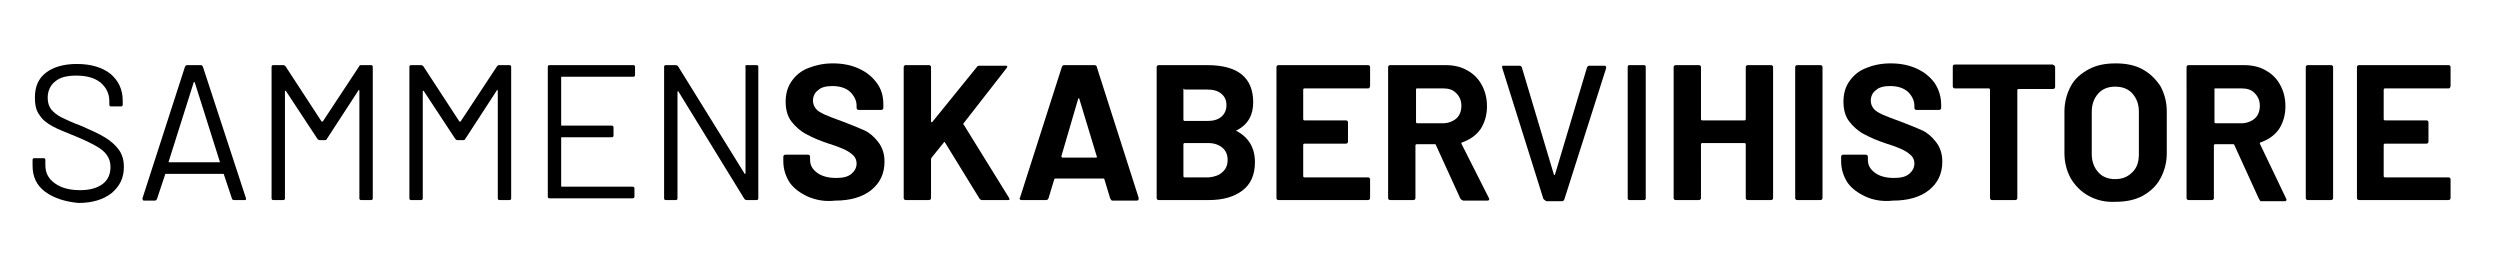
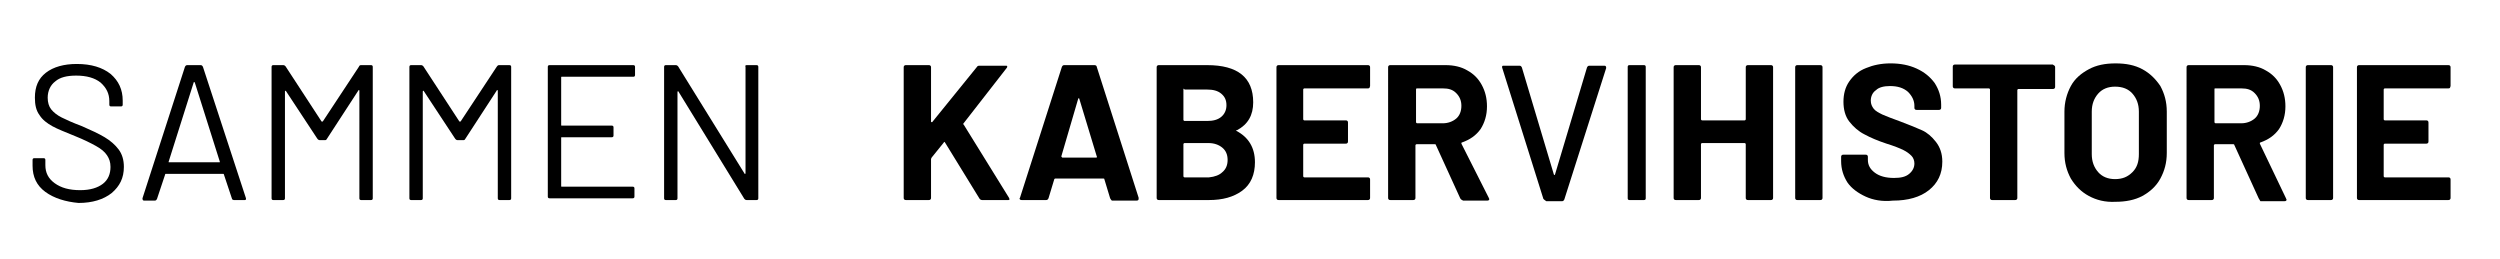
<svg xmlns="http://www.w3.org/2000/svg" version="1.1" id="Layer_1" x="0px" y="0px" viewBox="0 0 429.9 44.6" style="enable-background:new 0 0 429.9 44.6;" xml:space="preserve">
  <g>
    <path d="M7.8,33c-1.5-1.1-2.2-2.6-2.2-4.5v-1c0-0.2,0.1-0.3,0.3-0.3h1.6c0.2,0,0.3,0.1,0.3,0.3v0.9c0,1.3,0.5,2.3,1.6,3.1   c1.1,0.8,2.5,1.2,4.4,1.2c1.7,0,3-0.4,3.9-1.1c0.9-0.7,1.3-1.7,1.3-2.9c0-0.8-0.2-1.4-0.6-2c-0.4-0.6-1-1.1-1.9-1.6   c-0.9-0.5-2.1-1.1-3.6-1.7c-1.7-0.7-3-1.2-3.9-1.7c-0.9-0.5-1.7-1.1-2.2-1.9c-0.6-0.8-0.8-1.8-0.8-3c0-1.9,0.6-3.3,1.9-4.3   c1.3-1,3.1-1.5,5.3-1.5c2.5,0,4.4,0.6,5.8,1.7c1.4,1.2,2.1,2.7,2.1,4.6v0.7c0,0.2-0.1,0.3-0.3,0.3h-1.7c-0.2,0-0.3-0.1-0.3-0.3   v-0.6c0-1.3-0.5-2.3-1.5-3.2c-1-0.8-2.4-1.2-4.2-1.2c-1.6,0-2.8,0.3-3.6,1c-0.8,0.6-1.3,1.6-1.3,2.8c0,0.8,0.2,1.5,0.6,2   c0.4,0.5,1,1,1.8,1.4c0.8,0.4,1.9,0.9,3.5,1.5c1.6,0.7,2.9,1.3,3.9,1.9c1,0.6,1.8,1.3,2.4,2.1c0.6,0.8,0.9,1.8,0.9,3   c0,1.9-0.7,3.3-2.1,4.5c-1.4,1.1-3.3,1.7-5.7,1.7C11.3,34.7,9.3,34.1,7.8,33z" />
    <path d="M39.9,34.2L38.5,30c0-0.1-0.1-0.1-0.1-0.1h-9.9c-0.1,0-0.1,0-0.1,0.1L27,34.2c-0.1,0.2-0.2,0.3-0.4,0.3h-1.8   c-0.2,0-0.3-0.1-0.3-0.4l7.3-22.6c0.1-0.2,0.2-0.3,0.4-0.3h2.3c0.2,0,0.3,0.1,0.4,0.3l7.4,22.6l0,0.1c0,0.2-0.1,0.2-0.3,0.2h-1.8   C40.1,34.4,39.9,34.3,39.9,34.2z M29,27.9c0,0,0.1,0,0.1,0h8.6c0,0,0.1,0,0.1,0s0-0.1,0-0.1l-4.3-13.6c0,0-0.1-0.1-0.1-0.1   c0,0-0.1,0-0.1,0.1L29,27.8C29,27.8,29,27.9,29,27.9z" />
    <path d="M62.1,11.2h1.7c0.2,0,0.3,0.1,0.3,0.3v22.6c0,0.2-0.1,0.3-0.3,0.3h-1.7c-0.2,0-0.3-0.1-0.3-0.3V15.6c0-0.1,0-0.1-0.1-0.1   c0,0-0.1,0-0.1,0.1l-5.4,8.3c-0.1,0.2-0.2,0.2-0.4,0.2H55c-0.2,0-0.3-0.1-0.4-0.2l-5.4-8.2c0-0.1-0.1-0.1-0.1-0.1   c0,0-0.1,0.1-0.1,0.1v18.4c0,0.2-0.1,0.3-0.3,0.3H47c-0.2,0-0.3-0.1-0.3-0.3V11.5c0-0.2,0.1-0.3,0.3-0.3h1.7c0.2,0,0.3,0.1,0.4,0.2   l6.2,9.5c0,0,0.1,0,0.1,0s0.1,0,0.1,0l6.2-9.4C61.8,11.2,62,11.2,62.1,11.2z" />
    <path d="M85.9,11.2h1.7c0.2,0,0.3,0.1,0.3,0.3v22.6c0,0.2-0.1,0.3-0.3,0.3h-1.7c-0.2,0-0.3-0.1-0.3-0.3V15.6c0-0.1,0-0.1-0.1-0.1   c0,0-0.1,0-0.1,0.1L80,23.9c-0.1,0.2-0.2,0.2-0.4,0.2h-0.9c-0.2,0-0.3-0.1-0.4-0.2l-5.4-8.2c0-0.1-0.1-0.1-0.1-0.1   c0,0-0.1,0.1-0.1,0.1v18.4c0,0.2-0.1,0.3-0.3,0.3h-1.7c-0.2,0-0.3-0.1-0.3-0.3V11.5c0-0.2,0.1-0.3,0.3-0.3h1.7   c0.2,0,0.3,0.1,0.4,0.2l6.2,9.5c0,0,0.1,0,0.1,0s0.1,0,0.1,0l6.2-9.4C85.6,11.2,85.7,11.2,85.9,11.2z" />
    <path d="M108.9,13.2H96.6c-0.1,0-0.1,0-0.1,0.1v8.2c0,0.1,0,0.1,0.1,0.1h8.6c0.2,0,0.3,0.1,0.3,0.3v1.4c0,0.2-0.1,0.3-0.3,0.3h-8.6   c-0.1,0-0.1,0-0.1,0.1v8.3c0,0.1,0,0.1,0.1,0.1h12.2c0.2,0,0.3,0.1,0.3,0.3v1.4c0,0.2-0.1,0.3-0.3,0.3H94.5c-0.2,0-0.3-0.1-0.3-0.3   V11.5c0-0.2,0.1-0.3,0.3-0.3h14.4c0.2,0,0.3,0.1,0.3,0.3v1.4C109.2,13.1,109.1,13.2,108.9,13.2z" />
    <path d="M128.4,11.2h1.7c0.2,0,0.3,0.1,0.3,0.3v22.6c0,0.2-0.1,0.3-0.3,0.3h-1.7c-0.2,0-0.3-0.1-0.4-0.2l-11.3-18.4   c0-0.1-0.1-0.1-0.1-0.1c0,0-0.1,0-0.1,0.1l0,18.3c0,0.2-0.1,0.3-0.3,0.3h-1.7c-0.2,0-0.3-0.1-0.3-0.3V11.5c0-0.2,0.1-0.3,0.3-0.3   h1.7c0.2,0,0.3,0.1,0.4,0.2L128,29.8c0,0.1,0.1,0.1,0.1,0.1c0,0,0.1,0,0.1-0.1l0-18.3C128.1,11.3,128.2,11.2,128.4,11.2z" />
-     <path d="M138.9,33.8c-1.3-0.6-2.4-1.4-3.1-2.4c-0.7-1.1-1.1-2.3-1.1-3.7V27c0-0.1,0-0.2,0.1-0.3c0.1-0.1,0.2-0.1,0.3-0.1h3.8   c0.1,0,0.2,0,0.3,0.1c0.1,0.1,0.1,0.2,0.1,0.3v0.5c0,0.9,0.4,1.6,1.2,2.2c0.8,0.6,1.9,0.9,3.3,0.9c1.2,0,2-0.2,2.6-0.7   c0.6-0.5,0.9-1.1,0.9-1.8c0-0.5-0.2-1-0.5-1.3c-0.4-0.4-0.8-0.7-1.4-1c-0.6-0.3-1.6-0.7-2.9-1.1c-1.5-0.5-2.7-1-3.8-1.6   c-1-0.5-1.9-1.3-2.6-2.2c-0.7-0.9-1-2.1-1-3.4c0-1.3,0.3-2.5,1-3.5s1.6-1.8,2.9-2.3s2.6-0.8,4.2-0.8c1.7,0,3.2,0.3,4.5,0.9   s2.3,1.4,3.1,2.5s1.1,2.3,1.1,3.7v0.5c0,0.1,0,0.2-0.1,0.3c-0.1,0.1-0.2,0.1-0.3,0.1h-3.8c-0.1,0-0.2,0-0.3-0.1   c-0.1-0.1-0.1-0.2-0.1-0.3v-0.3c0-0.9-0.4-1.7-1.1-2.4c-0.8-0.7-1.8-1-3.1-1c-1,0-1.9,0.2-2.4,0.7c-0.6,0.4-0.9,1.1-0.9,1.8   c0,0.6,0.2,1,0.5,1.4c0.3,0.4,0.9,0.7,1.5,1c0.7,0.3,1.7,0.7,3.1,1.2c1.6,0.6,2.8,1.1,3.7,1.5c0.9,0.4,1.7,1.1,2.4,2   c0.7,0.9,1.1,2,1.1,3.4c0,2.1-0.8,3.7-2.3,4.9s-3.6,1.8-6.2,1.8C141.8,34.7,140.3,34.4,138.9,33.8z" />
    <path d="M155.5,34.3c-0.1-0.1-0.1-0.2-0.1-0.3V11.6c0-0.1,0-0.2,0.1-0.3c0.1-0.1,0.2-0.1,0.3-0.1h3.9c0.1,0,0.2,0,0.3,0.1   c0.1,0.1,0.1,0.2,0.1,0.3v9.3c0,0.1,0,0.1,0.1,0.1s0.1,0,0.1,0l7.7-9.5c0.1-0.2,0.3-0.2,0.5-0.2h4.4c0.2,0,0.3,0,0.3,0.1   c0,0.1,0,0.2-0.1,0.3l-7.4,9.5c-0.1,0.1-0.1,0.2,0,0.2l7.8,12.6c0,0.1,0.1,0.2,0.1,0.2c0,0.2-0.1,0.2-0.3,0.2h-4.4   c-0.2,0-0.4-0.1-0.5-0.3l-5.9-9.6c0,0-0.1-0.1-0.1-0.1s-0.1,0-0.1,0.1l-2.1,2.6c0,0.1-0.1,0.2-0.1,0.2V34c0,0.1,0,0.2-0.1,0.3   c-0.1,0.1-0.2,0.1-0.3,0.1h-3.9C155.7,34.4,155.6,34.4,155.5,34.3z" />
    <path d="M190.9,34.1l-1-3.3c0-0.1-0.1-0.1-0.2-0.1h-8.2c-0.1,0-0.1,0-0.2,0.1l-1,3.3c-0.1,0.2-0.2,0.3-0.4,0.3h-4.2   c-0.1,0-0.2,0-0.3-0.1c-0.1-0.1-0.1-0.2,0-0.3l7.2-22.5c0.1-0.2,0.2-0.3,0.4-0.3h5.2c0.2,0,0.4,0.1,0.4,0.3l7.2,22.5   c0,0,0,0.1,0,0.2c0,0.2-0.1,0.3-0.4,0.3h-4.2C191.1,34.4,191,34.3,190.9,34.1z M182.7,27.1h5.8c0.1,0,0.2-0.1,0.1-0.2l-3-9.9   c0-0.1-0.1-0.1-0.1-0.1c0,0-0.1,0-0.1,0.1l-2.9,9.9C182.6,27,182.6,27.1,182.7,27.1z" />
    <path d="M212.6,22.5c2.1,1.1,3.2,2.9,3.2,5.4c0,2.1-0.7,3.8-2.2,4.9c-1.5,1.1-3.4,1.6-5.7,1.6h-8.6c-0.1,0-0.2,0-0.3-0.1   c-0.1-0.1-0.1-0.2-0.1-0.3V11.6c0-0.1,0-0.2,0.1-0.3c0.1-0.1,0.2-0.1,0.3-0.1h8.3c5.2,0,7.9,2.1,7.9,6.4c0,2.2-0.9,3.8-2.8,4.8   C212.5,22.4,212.5,22.4,212.6,22.5z M203.5,15.4v5.2c0,0.1,0.1,0.2,0.2,0.2h3.9c1,0,1.8-0.2,2.4-0.7c0.6-0.5,0.9-1.2,0.9-2   c0-0.9-0.3-1.5-0.9-2c-0.6-0.5-1.4-0.7-2.4-0.7h-3.9C203.6,15.2,203.5,15.2,203.5,15.4z M210.2,29.6c0.6-0.5,0.9-1.2,0.9-2.1   s-0.3-1.6-0.9-2.1c-0.6-0.5-1.4-0.8-2.4-0.8h-4.1c-0.1,0-0.2,0.1-0.2,0.2v5.5c0,0.1,0.1,0.2,0.2,0.2h4.2   C208.9,30.4,209.7,30.1,210.2,29.6z" />
    <path d="M235.5,15.1c-0.1,0.1-0.2,0.1-0.3,0.1h-10.9c-0.1,0-0.2,0.1-0.2,0.2v5.1c0,0.1,0.1,0.2,0.2,0.2h7.1c0.1,0,0.2,0,0.3,0.1   c0.1,0.1,0.1,0.2,0.1,0.3v3.2c0,0.1,0,0.2-0.1,0.3c-0.1,0.1-0.2,0.1-0.3,0.1h-7.1c-0.1,0-0.2,0.1-0.2,0.2v5.4   c0,0.1,0.1,0.2,0.2,0.2h10.9c0.1,0,0.2,0,0.3,0.1c0.1,0.1,0.1,0.2,0.1,0.3V34c0,0.1,0,0.2-0.1,0.3c-0.1,0.1-0.2,0.1-0.3,0.1h-15.3   c-0.1,0-0.2,0-0.3-0.1c-0.1-0.1-0.1-0.2-0.1-0.3V11.6c0-0.1,0-0.2,0.1-0.3c0.1-0.1,0.2-0.1,0.3-0.1h15.3c0.1,0,0.2,0,0.3,0.1   c0.1,0.1,0.1,0.2,0.1,0.3v3.2C235.6,14.9,235.5,15,235.5,15.1z" />
    <path d="M251.1,34.1l-4.2-9.2c0-0.1-0.1-0.1-0.2-0.1h-3.1c-0.1,0-0.2,0.1-0.2,0.2V34c0,0.1,0,0.2-0.1,0.3c-0.1,0.1-0.2,0.1-0.3,0.1   h-3.9c-0.1,0-0.2,0-0.3-0.1c-0.1-0.1-0.1-0.2-0.1-0.3V11.6c0-0.1,0-0.2,0.1-0.3c0.1-0.1,0.2-0.1,0.3-0.1h9.5c1.4,0,2.7,0.3,3.7,0.9   c1.1,0.6,1.9,1.4,2.5,2.5c0.6,1.1,0.9,2.3,0.9,3.7c0,1.5-0.4,2.8-1.1,3.9c-0.8,1.1-1.8,1.8-3.2,2.3c-0.1,0-0.1,0.1-0.1,0.2L256,34   c0,0.1,0.1,0.2,0.1,0.2c0,0.2-0.1,0.3-0.4,0.3h-4.1C251.4,34.4,251.2,34.3,251.1,34.1z M243.5,15.4V21c0,0.1,0.1,0.2,0.2,0.2h4.4   c0.9,0,1.7-0.3,2.3-0.8s0.9-1.3,0.9-2.2c0-0.9-0.3-1.6-0.9-2.2c-0.6-0.6-1.3-0.8-2.3-0.8h-4.4C243.6,15.2,243.5,15.2,243.5,15.4z" />
    <path d="M265.4,34.2l-7.1-22.6l0-0.1c0-0.2,0.1-0.2,0.3-0.2h2.7c0.2,0,0.3,0.1,0.4,0.3l5.5,18.4c0,0,0.1,0.1,0.1,0.1   c0,0,0.1,0,0.1-0.1l5.5-18.4c0.1-0.2,0.2-0.3,0.4-0.3h2.6c0.2,0,0.3,0.1,0.3,0.4l-7.2,22.6c-0.1,0.2-0.2,0.3-0.4,0.3h-2.7   C265.6,34.4,265.5,34.3,265.4,34.2z" />
    <path d="M279.9,34.1V11.5c0-0.2,0.1-0.3,0.3-0.3h2.5c0.2,0,0.3,0.1,0.3,0.3v22.6c0,0.2-0.1,0.3-0.3,0.3h-2.5   C280,34.4,279.9,34.3,279.9,34.1z" />
    <path d="M300.3,11.3c0.1-0.1,0.2-0.1,0.3-0.1h3.9c0.1,0,0.2,0,0.3,0.1c0.1,0.1,0.1,0.2,0.1,0.3V34c0,0.1,0,0.2-0.1,0.3   c-0.1,0.1-0.2,0.1-0.3,0.1h-3.9c-0.1,0-0.2,0-0.3-0.1c-0.1-0.1-0.1-0.2-0.1-0.3v-9.2c0-0.1-0.1-0.2-0.2-0.2h-7.3   c-0.1,0-0.2,0.1-0.2,0.2V34c0,0.1,0,0.2-0.1,0.3c-0.1,0.1-0.2,0.1-0.3,0.1h-3.9c-0.1,0-0.2,0-0.3-0.1c-0.1-0.1-0.1-0.2-0.1-0.3   V11.6c0-0.1,0-0.2,0.1-0.3c0.1-0.1,0.2-0.1,0.3-0.1h3.9c0.1,0,0.2,0,0.3,0.1c0.1,0.1,0.1,0.2,0.1,0.3v8.9c0,0.1,0.1,0.2,0.2,0.2   h7.3c0.1,0,0.2-0.1,0.2-0.2v-8.9C300.2,11.5,300.2,11.4,300.3,11.3z" />
    <path d="M308.8,34.3c-0.1-0.1-0.1-0.2-0.1-0.3V11.6c0-0.1,0-0.2,0.1-0.3c0.1-0.1,0.2-0.1,0.3-0.1h3.9c0.1,0,0.2,0,0.3,0.1   c0.1,0.1,0.1,0.2,0.1,0.3V34c0,0.1,0,0.2-0.1,0.3c-0.1,0.1-0.2,0.1-0.3,0.1h-3.9C309,34.4,308.9,34.4,308.8,34.3z" />
    <path d="M320.8,33.8c-1.3-0.6-2.4-1.4-3.1-2.4c-0.7-1.1-1.1-2.3-1.1-3.7V27c0-0.1,0-0.2,0.1-0.3c0.1-0.1,0.2-0.1,0.3-0.1h3.8   c0.1,0,0.2,0,0.3,0.1c0.1,0.1,0.1,0.2,0.1,0.3v0.5c0,0.9,0.4,1.6,1.2,2.2c0.8,0.6,1.9,0.9,3.3,0.9c1.2,0,2-0.2,2.6-0.7   c0.6-0.5,0.9-1.1,0.9-1.8c0-0.5-0.2-1-0.5-1.3c-0.4-0.4-0.8-0.7-1.4-1c-0.6-0.3-1.6-0.7-2.9-1.1c-1.5-0.5-2.7-1-3.8-1.6   c-1-0.5-1.9-1.3-2.6-2.2c-0.7-0.9-1-2.1-1-3.4c0-1.3,0.3-2.5,1-3.5c0.7-1,1.6-1.8,2.9-2.3c1.2-0.5,2.6-0.8,4.2-0.8   c1.7,0,3.2,0.3,4.5,0.9c1.3,0.6,2.3,1.4,3.1,2.5c0.7,1.1,1.1,2.3,1.1,3.7v0.5c0,0.1,0,0.2-0.1,0.3c-0.1,0.1-0.2,0.1-0.3,0.1h-3.8   c-0.1,0-0.2,0-0.3-0.1c-0.1-0.1-0.1-0.2-0.1-0.3v-0.3c0-0.9-0.4-1.7-1.1-2.4c-0.8-0.7-1.8-1-3.1-1c-1,0-1.9,0.2-2.4,0.7   c-0.6,0.4-0.9,1.1-0.9,1.8c0,0.6,0.2,1,0.5,1.4c0.3,0.4,0.9,0.7,1.5,1c0.7,0.3,1.7,0.7,3.1,1.2c1.6,0.6,2.8,1.1,3.7,1.5   c0.9,0.4,1.7,1.1,2.4,2s1.1,2,1.1,3.4c0,2.1-0.8,3.7-2.3,4.9s-3.6,1.8-6.2,1.8C323.7,34.7,322.1,34.4,320.8,33.8z" />
    <path d="M353.3,11.3c0.1,0.1,0.1,0.2,0.1,0.3v3.3c0,0.1,0,0.2-0.1,0.3c-0.1,0.1-0.2,0.1-0.3,0.1h-5.9c-0.1,0-0.2,0.1-0.2,0.2V34   c0,0.1,0,0.2-0.1,0.3c-0.1,0.1-0.2,0.1-0.3,0.1h-3.9c-0.1,0-0.2,0-0.3-0.1c-0.1-0.1-0.1-0.2-0.1-0.3V15.4c0-0.1-0.1-0.2-0.2-0.2   h-5.8c-0.1,0-0.2,0-0.3-0.1c-0.1-0.1-0.1-0.2-0.1-0.3v-3.3c0-0.1,0-0.2,0.1-0.3c0.1-0.1,0.2-0.1,0.3-0.1H353   C353.1,11.2,353.2,11.2,353.3,11.3z" />
    <path d="M359.2,33.7c-1.3-0.7-2.3-1.7-3.1-3c-0.7-1.3-1.1-2.7-1.1-4.4v-7.1c0-1.6,0.4-3.1,1.1-4.4c0.7-1.3,1.8-2.2,3.1-2.9   c1.3-0.7,2.8-1,4.6-1c1.8,0,3.3,0.3,4.6,1c1.3,0.7,2.3,1.7,3.1,2.9c0.7,1.3,1.1,2.7,1.1,4.4v7.1c0,1.7-0.4,3.1-1.1,4.4   c-0.7,1.3-1.8,2.3-3.1,3c-1.3,0.7-2.9,1-4.6,1C362,34.8,360.5,34.4,359.2,33.7z M366.7,29.6c0.8-0.8,1.1-1.8,1.1-3.1v-7.3   c0-1.3-0.4-2.3-1.1-3.1c-0.7-0.8-1.7-1.2-3-1.2c-1.2,0-2.2,0.4-2.9,1.2c-0.7,0.8-1.1,1.8-1.1,3.1v7.3c0,1.3,0.4,2.3,1.1,3.1   c0.7,0.8,1.7,1.2,2.9,1.2C365,30.8,365.9,30.4,366.7,29.6z" />
    <path d="M388.4,34.1l-4.2-9.2c0-0.1-0.1-0.1-0.2-0.1h-3.1c-0.1,0-0.2,0.1-0.2,0.2V34c0,0.1,0,0.2-0.1,0.3c-0.1,0.1-0.2,0.1-0.3,0.1   h-3.9c-0.1,0-0.2,0-0.3-0.1c-0.1-0.1-0.1-0.2-0.1-0.3V11.6c0-0.1,0-0.2,0.1-0.3c0.1-0.1,0.2-0.1,0.3-0.1h9.5c1.4,0,2.7,0.3,3.7,0.9   c1.1,0.6,1.9,1.4,2.5,2.5c0.6,1.1,0.9,2.3,0.9,3.7c0,1.5-0.4,2.8-1.1,3.9c-0.8,1.1-1.8,1.8-3.2,2.3c-0.1,0-0.1,0.1-0.1,0.2l4.5,9.4   c0,0.1,0.1,0.2,0.1,0.2c0,0.2-0.1,0.3-0.4,0.3h-4.1C388.6,34.4,388.5,34.3,388.4,34.1z M380.8,15.4V21c0,0.1,0.1,0.2,0.2,0.2h4.4   c0.9,0,1.7-0.3,2.3-0.8s0.9-1.3,0.9-2.2c0-0.9-0.3-1.6-0.9-2.2c-0.6-0.6-1.3-0.8-2.3-0.8h-4.4C380.8,15.2,380.8,15.2,380.8,15.4z" />
    <path d="M396.6,34.3c-0.1-0.1-0.1-0.2-0.1-0.3V11.6c0-0.1,0-0.2,0.1-0.3c0.1-0.1,0.2-0.1,0.3-0.1h3.9c0.1,0,0.2,0,0.3,0.1   c0.1,0.1,0.1,0.2,0.1,0.3V34c0,0.1,0,0.2-0.1,0.3c-0.1,0.1-0.2,0.1-0.3,0.1h-3.9C396.8,34.4,396.7,34.4,396.6,34.3z" />
    <path d="M421.3,15.1c-0.1,0.1-0.2,0.1-0.3,0.1h-10.9c-0.1,0-0.2,0.1-0.2,0.2v5.1c0,0.1,0.1,0.2,0.2,0.2h7.1c0.1,0,0.2,0,0.3,0.1   c0.1,0.1,0.1,0.2,0.1,0.3v3.2c0,0.1,0,0.2-0.1,0.3c-0.1,0.1-0.2,0.1-0.3,0.1h-7.1c-0.1,0-0.2,0.1-0.2,0.2v5.4   c0,0.1,0.1,0.2,0.2,0.2H421c0.1,0,0.2,0,0.3,0.1c0.1,0.1,0.1,0.2,0.1,0.3V34c0,0.1,0,0.2-0.1,0.3c-0.1,0.1-0.2,0.1-0.3,0.1h-15.3   c-0.1,0-0.2,0-0.3-0.1c-0.1-0.1-0.1-0.2-0.1-0.3V11.6c0-0.1,0-0.2,0.1-0.3c0.1-0.1,0.2-0.1,0.3-0.1H421c0.1,0,0.2,0,0.3,0.1   c0.1,0.1,0.1,0.2,0.1,0.3v3.2C421.4,14.9,421.3,15,421.3,15.1z" />
  </g>
</svg>